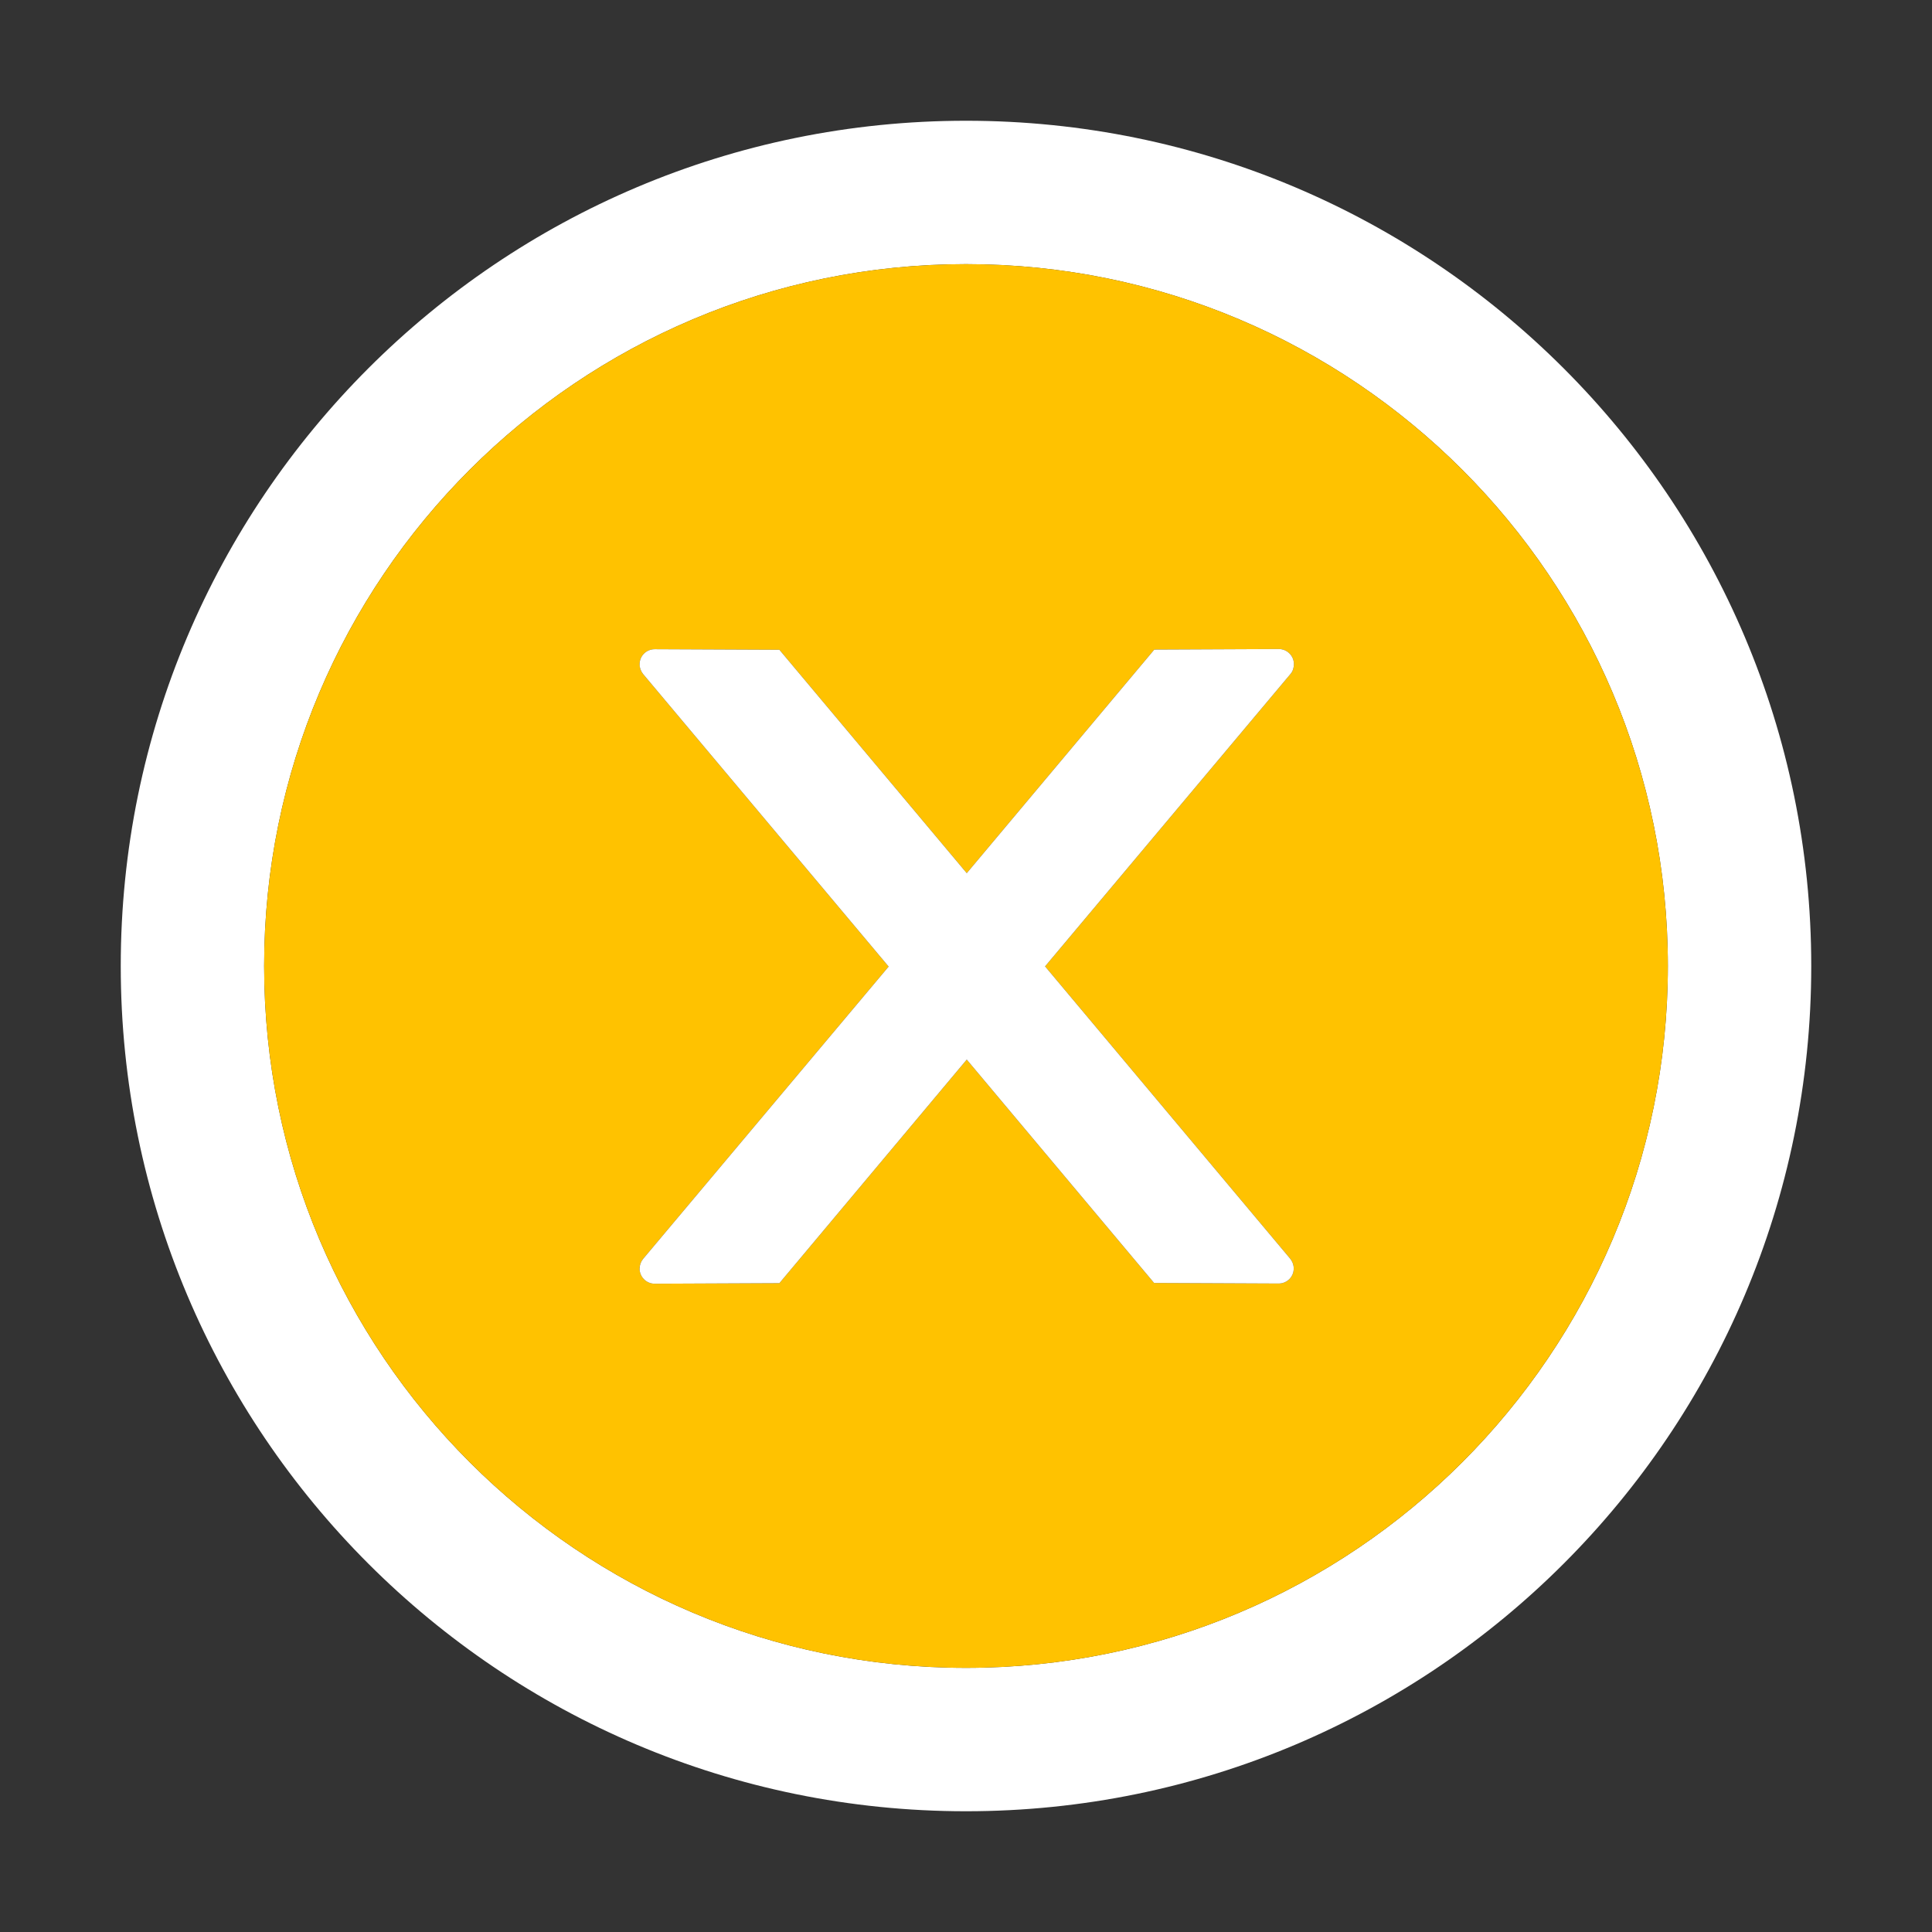
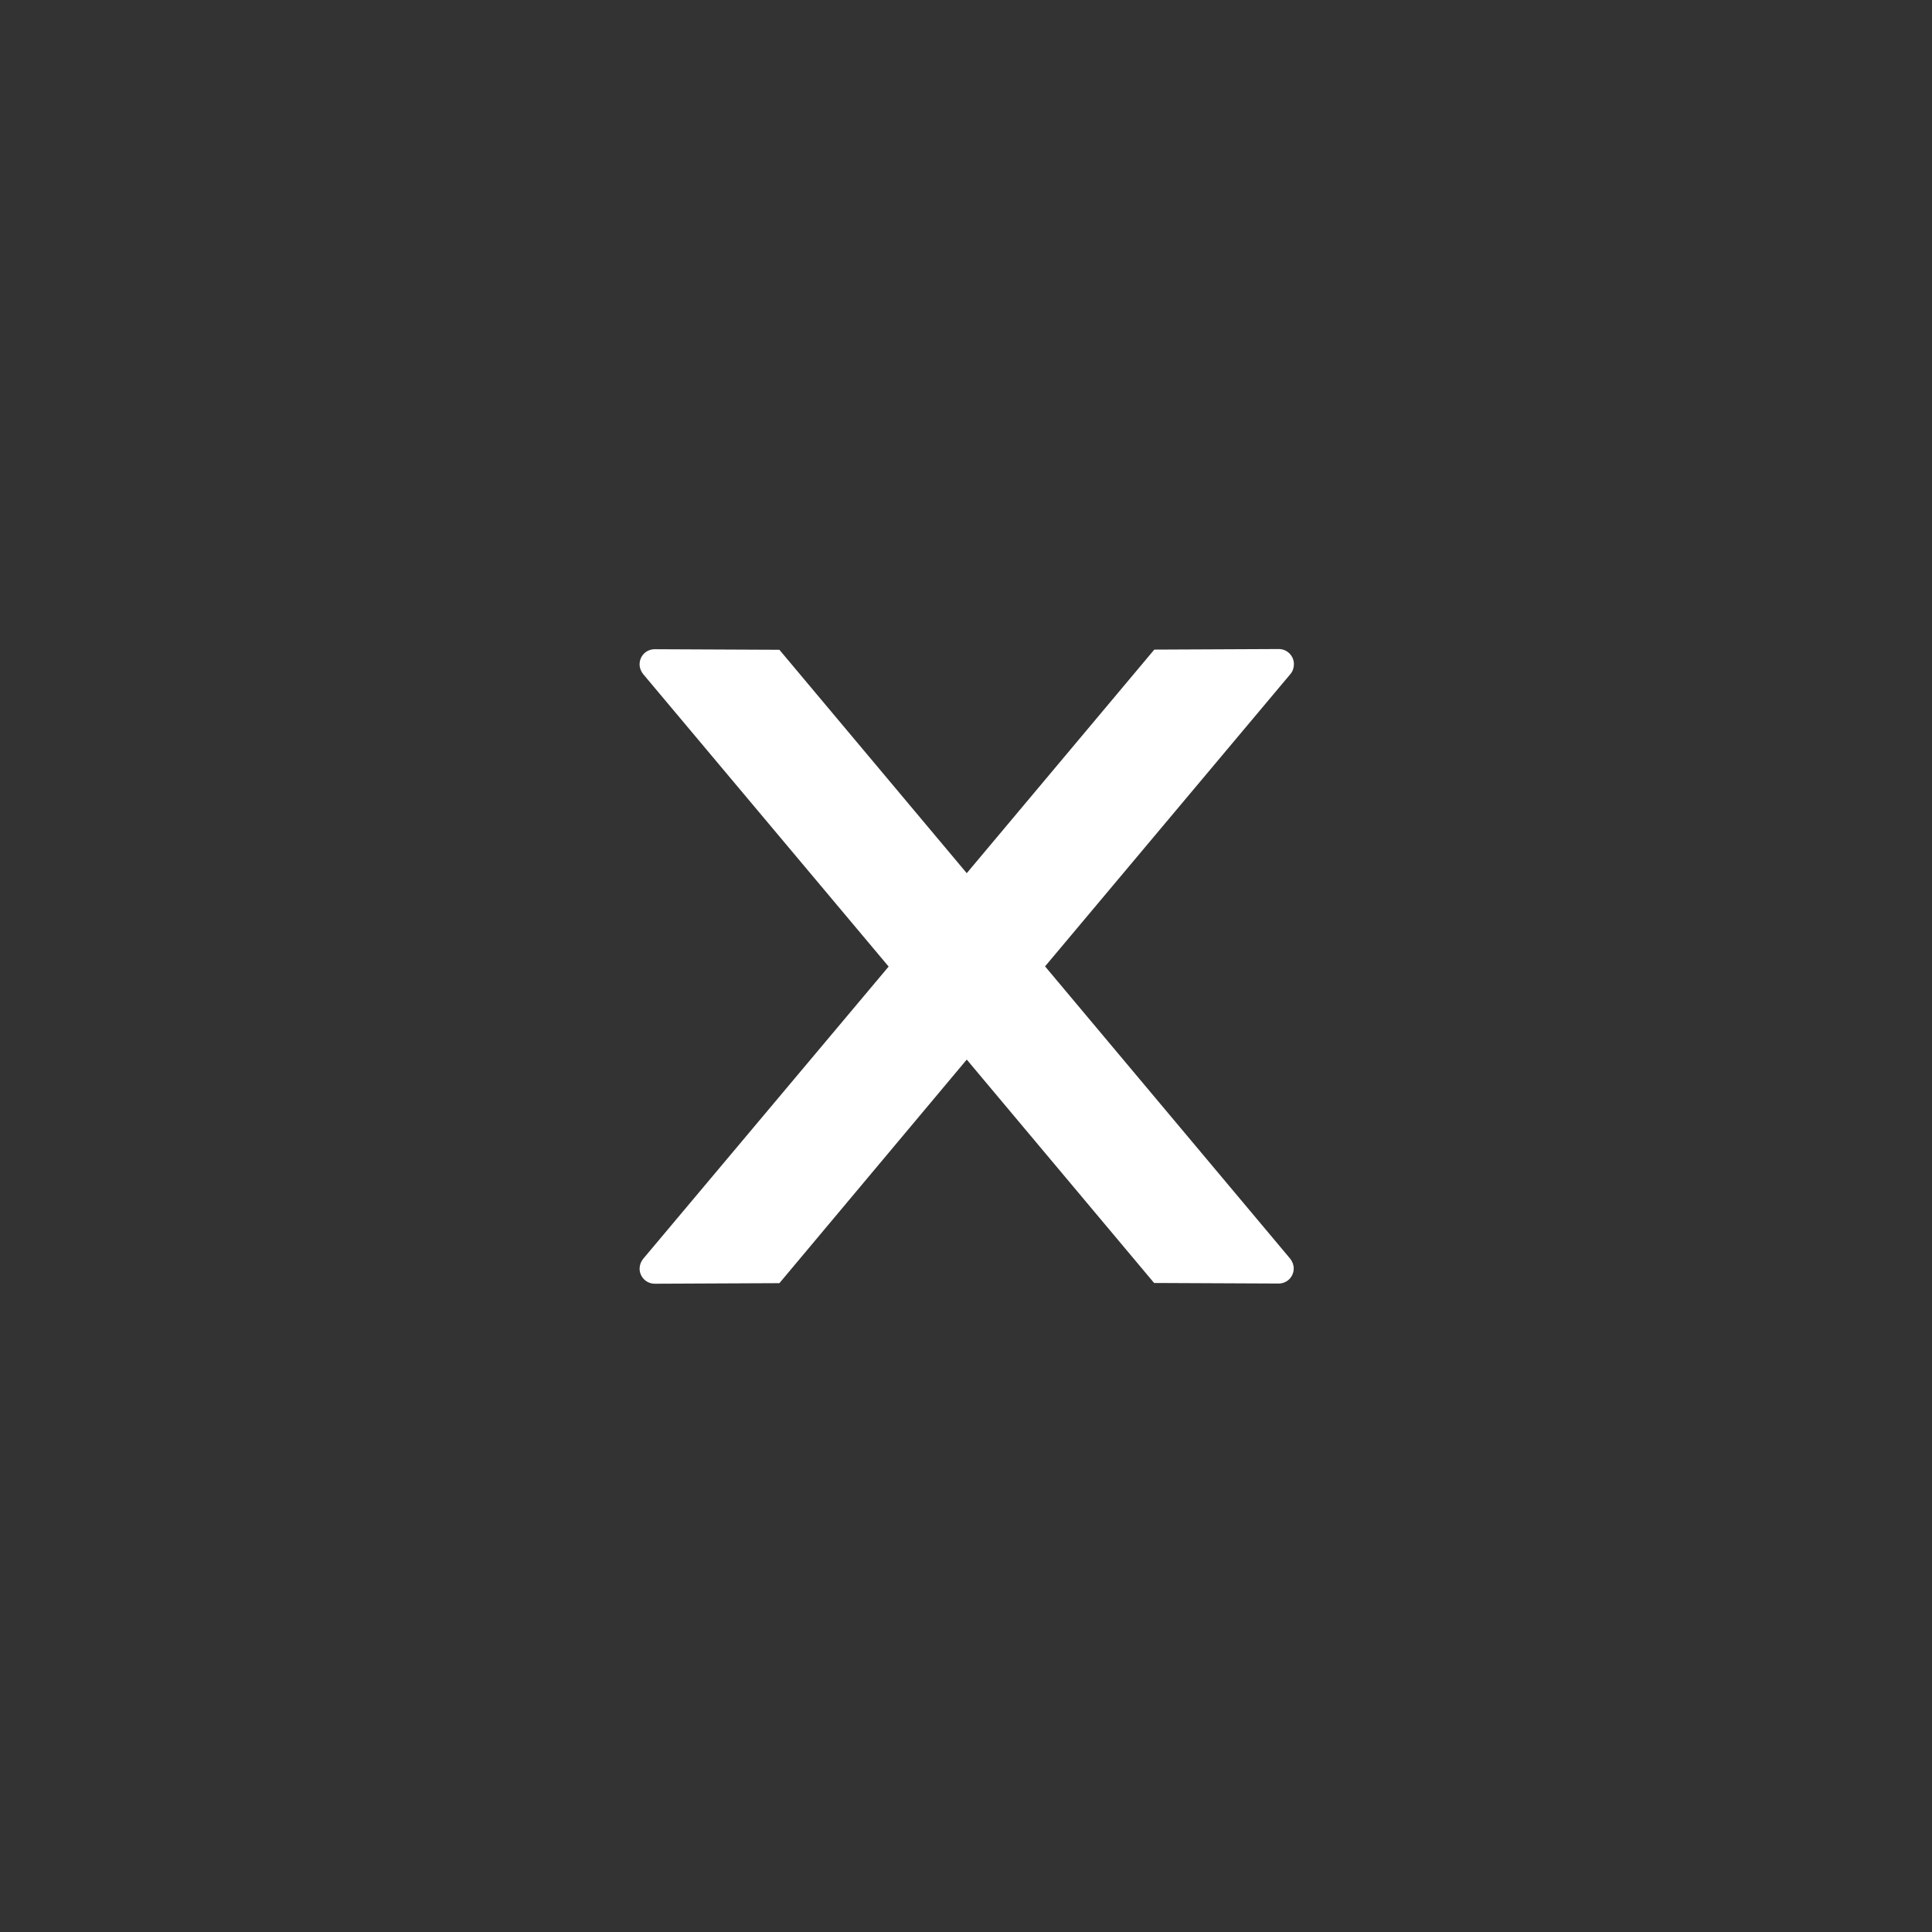
<svg xmlns="http://www.w3.org/2000/svg" width="1024" height="1024" viewBox="0 0 1024 1024" fill="none">
  <rect x="0" y="0" width="1024" height="1024" fill="#333333" stroke="none" />
-   <path d="M512 64C264.6 64 64 264.6 64 512C64 759.4 264.6 960 512 960C759.4 960 960 759.4 960 512C960 264.6 759.4 64 512 64ZM512 884C306.6 884 140 717.4 140 512C140 306.6 306.6 140 512 140C717.4 140 884 306.6 884 512C884 717.4 717.4 884 512 884Z" fill="white" />
-   <path d="M512 140C306.6 140 140 306.6 140 512C140 717.4 306.6 884 512 884C717.4 884 884 717.4 884 512C884 306.6 717.4 140 512 140ZM683.8 667.1C685 668.6 685.7 670.4 685.7 672.3C685.7 676.8 682.1 680.3 677.7 680.3L611.7 680L512.4 561.6L413.1 680.1L347 680.4C342.6 680.4 339 676.8 339 672.4C339 670.5 339.7 668.7 340.9 667.2L471 512.3L340.9 357.3C339.692 355.834 339.021 353.999 339 352.1C339 347.6 342.6 344.1 347 344.1L413.1 344.4L512.4 462.8L611.8 344.3L677.8 344C682.2 344 685.8 347.6 685.8 352C685.8 353.9 685.2 355.8 684 357.2L553.9 512.2L683.8 667.1V667.1Z" fill="#FFC200" />
  <path d="M685.8 352C685.8 347.6 682.2 344 677.8 344L611.8 344.3L512.4 462.8L413.1 344.4L347 344.1C342.6 344.1 339 347.6 339 352.1C339 354 339.7 355.8 340.9 357.3L471 512.3L340.9 667.2C339.692 668.666 339.021 670.501 339 672.4C339 676.8 342.6 680.4 347 680.4L413.1 680.1L512.4 561.6L611.7 680L677.7 680.3C682.1 680.3 685.7 676.8 685.7 672.3C685.7 670.4 685 668.6 683.8 667.1L553.9 512.2L684 357.2C685.2 355.8 685.8 353.9 685.8 352V352Z" fill="white" />
</svg>